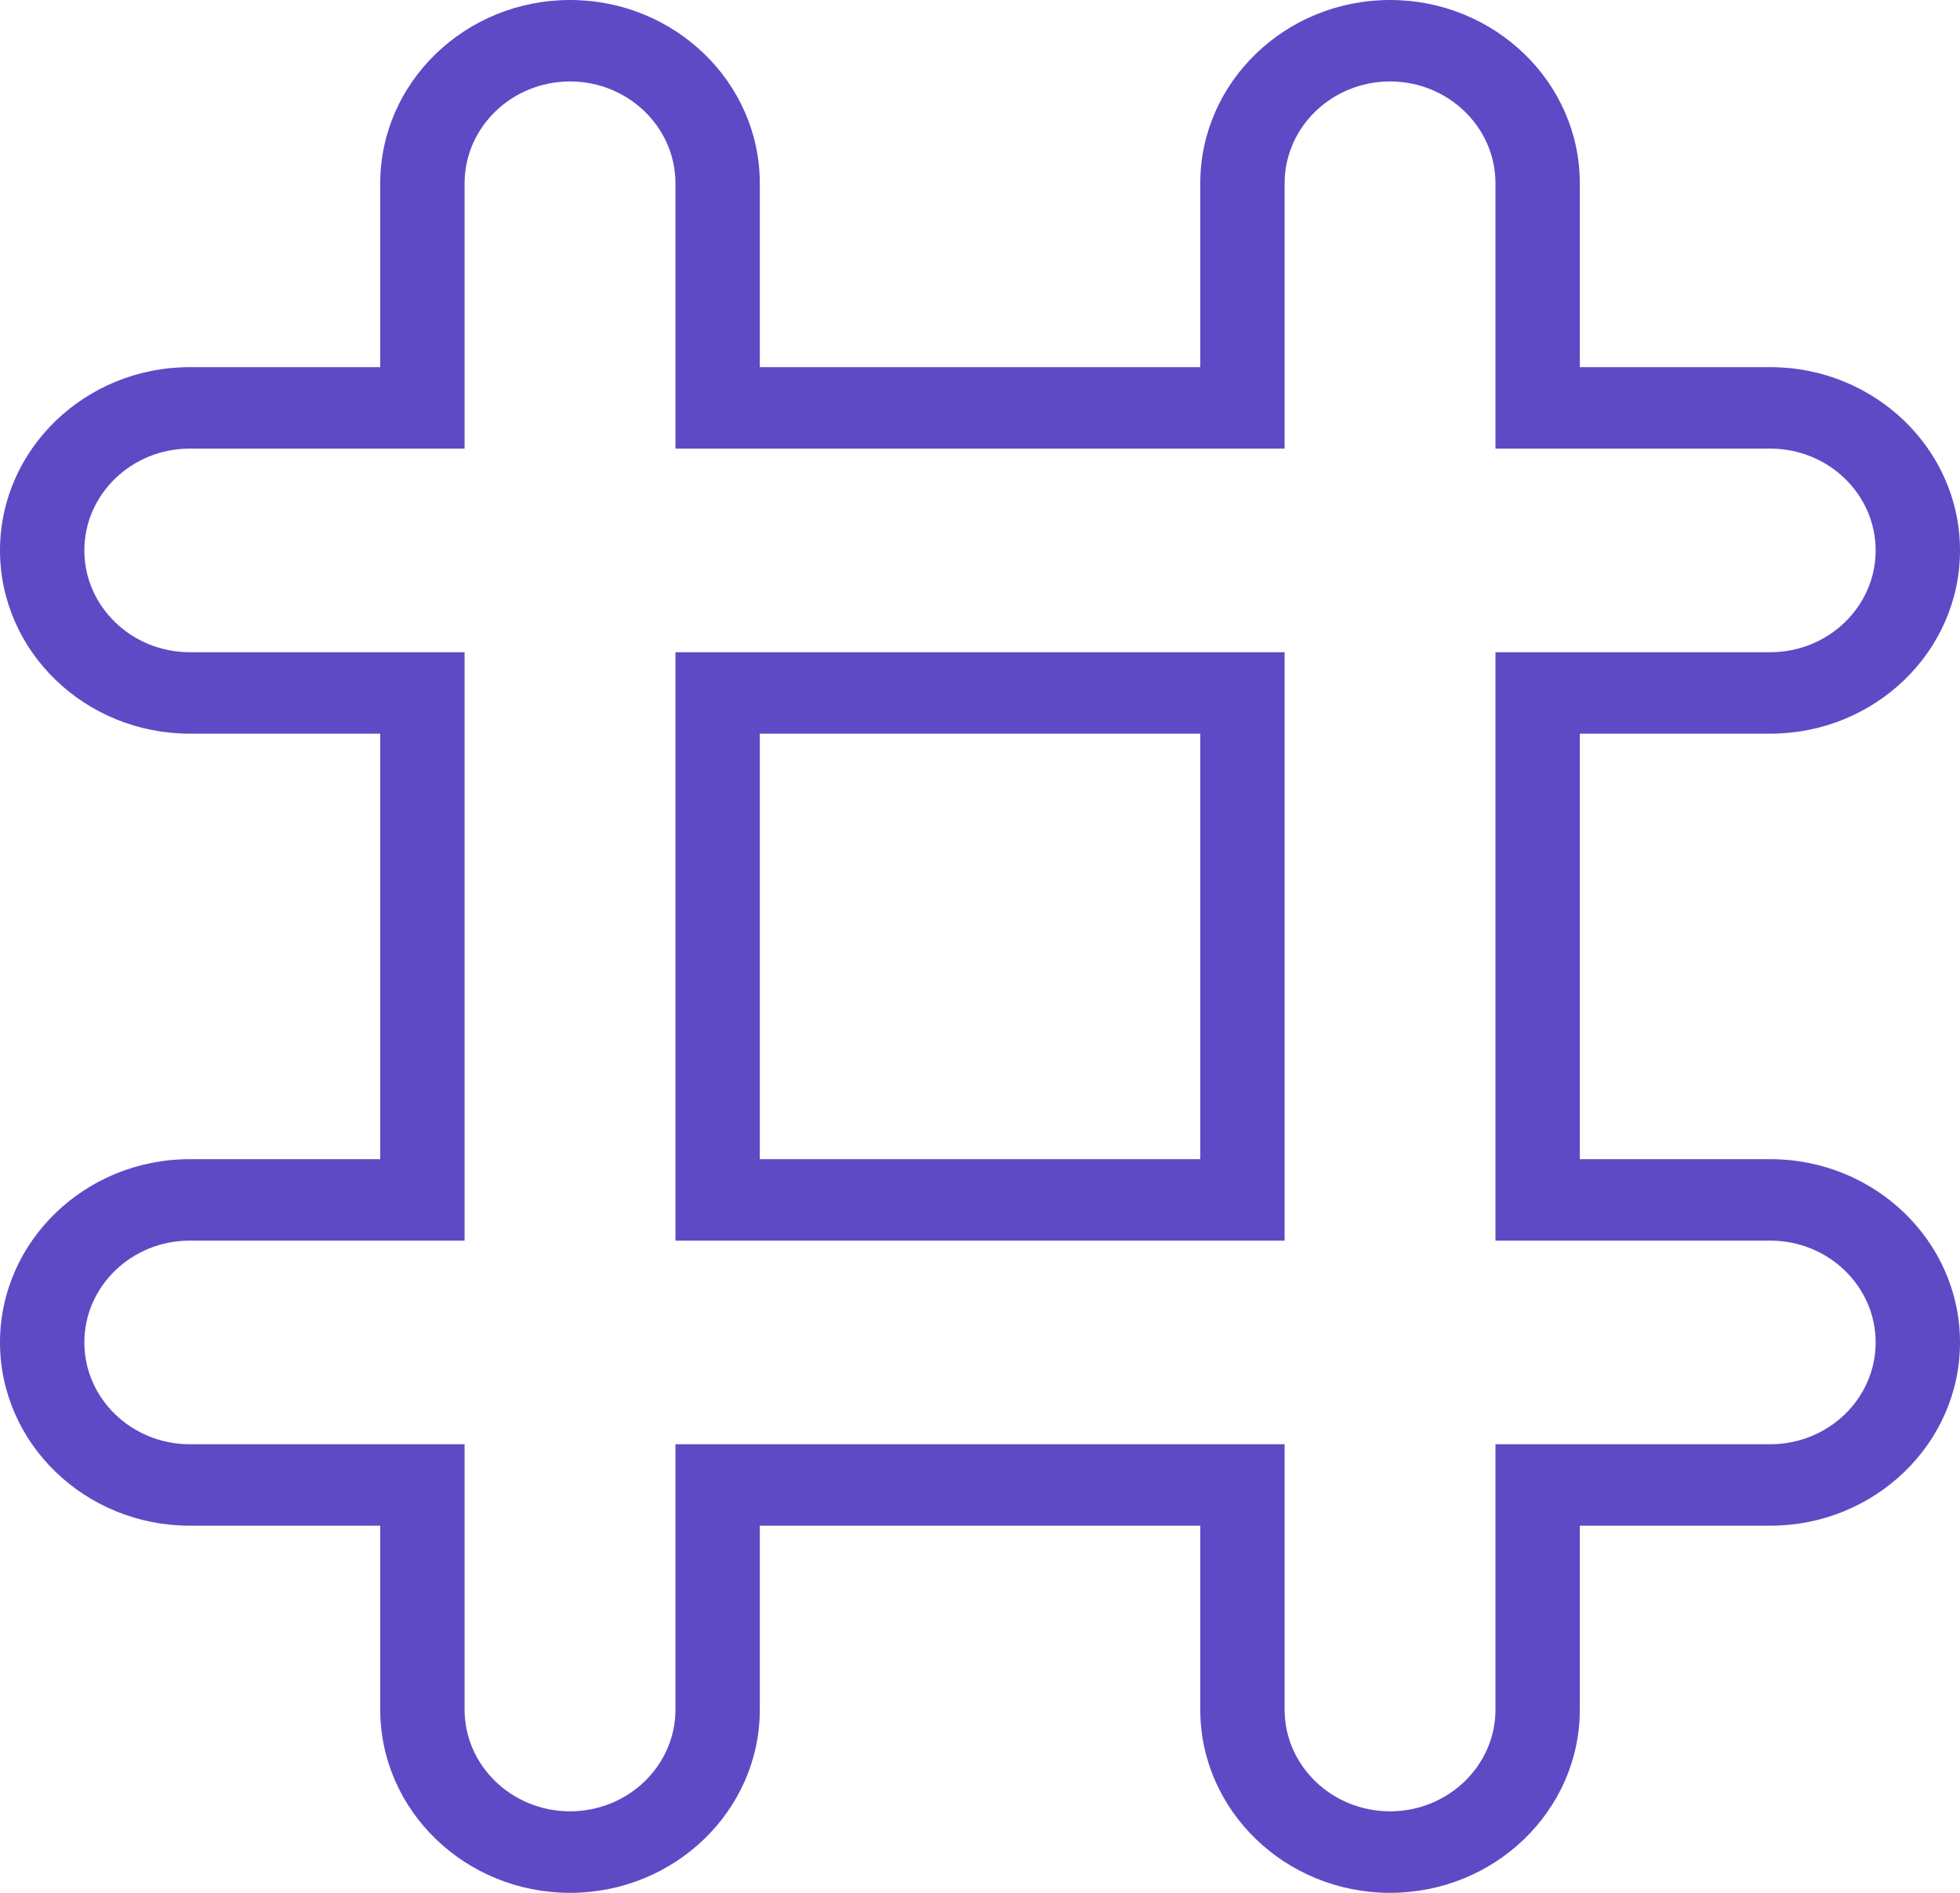
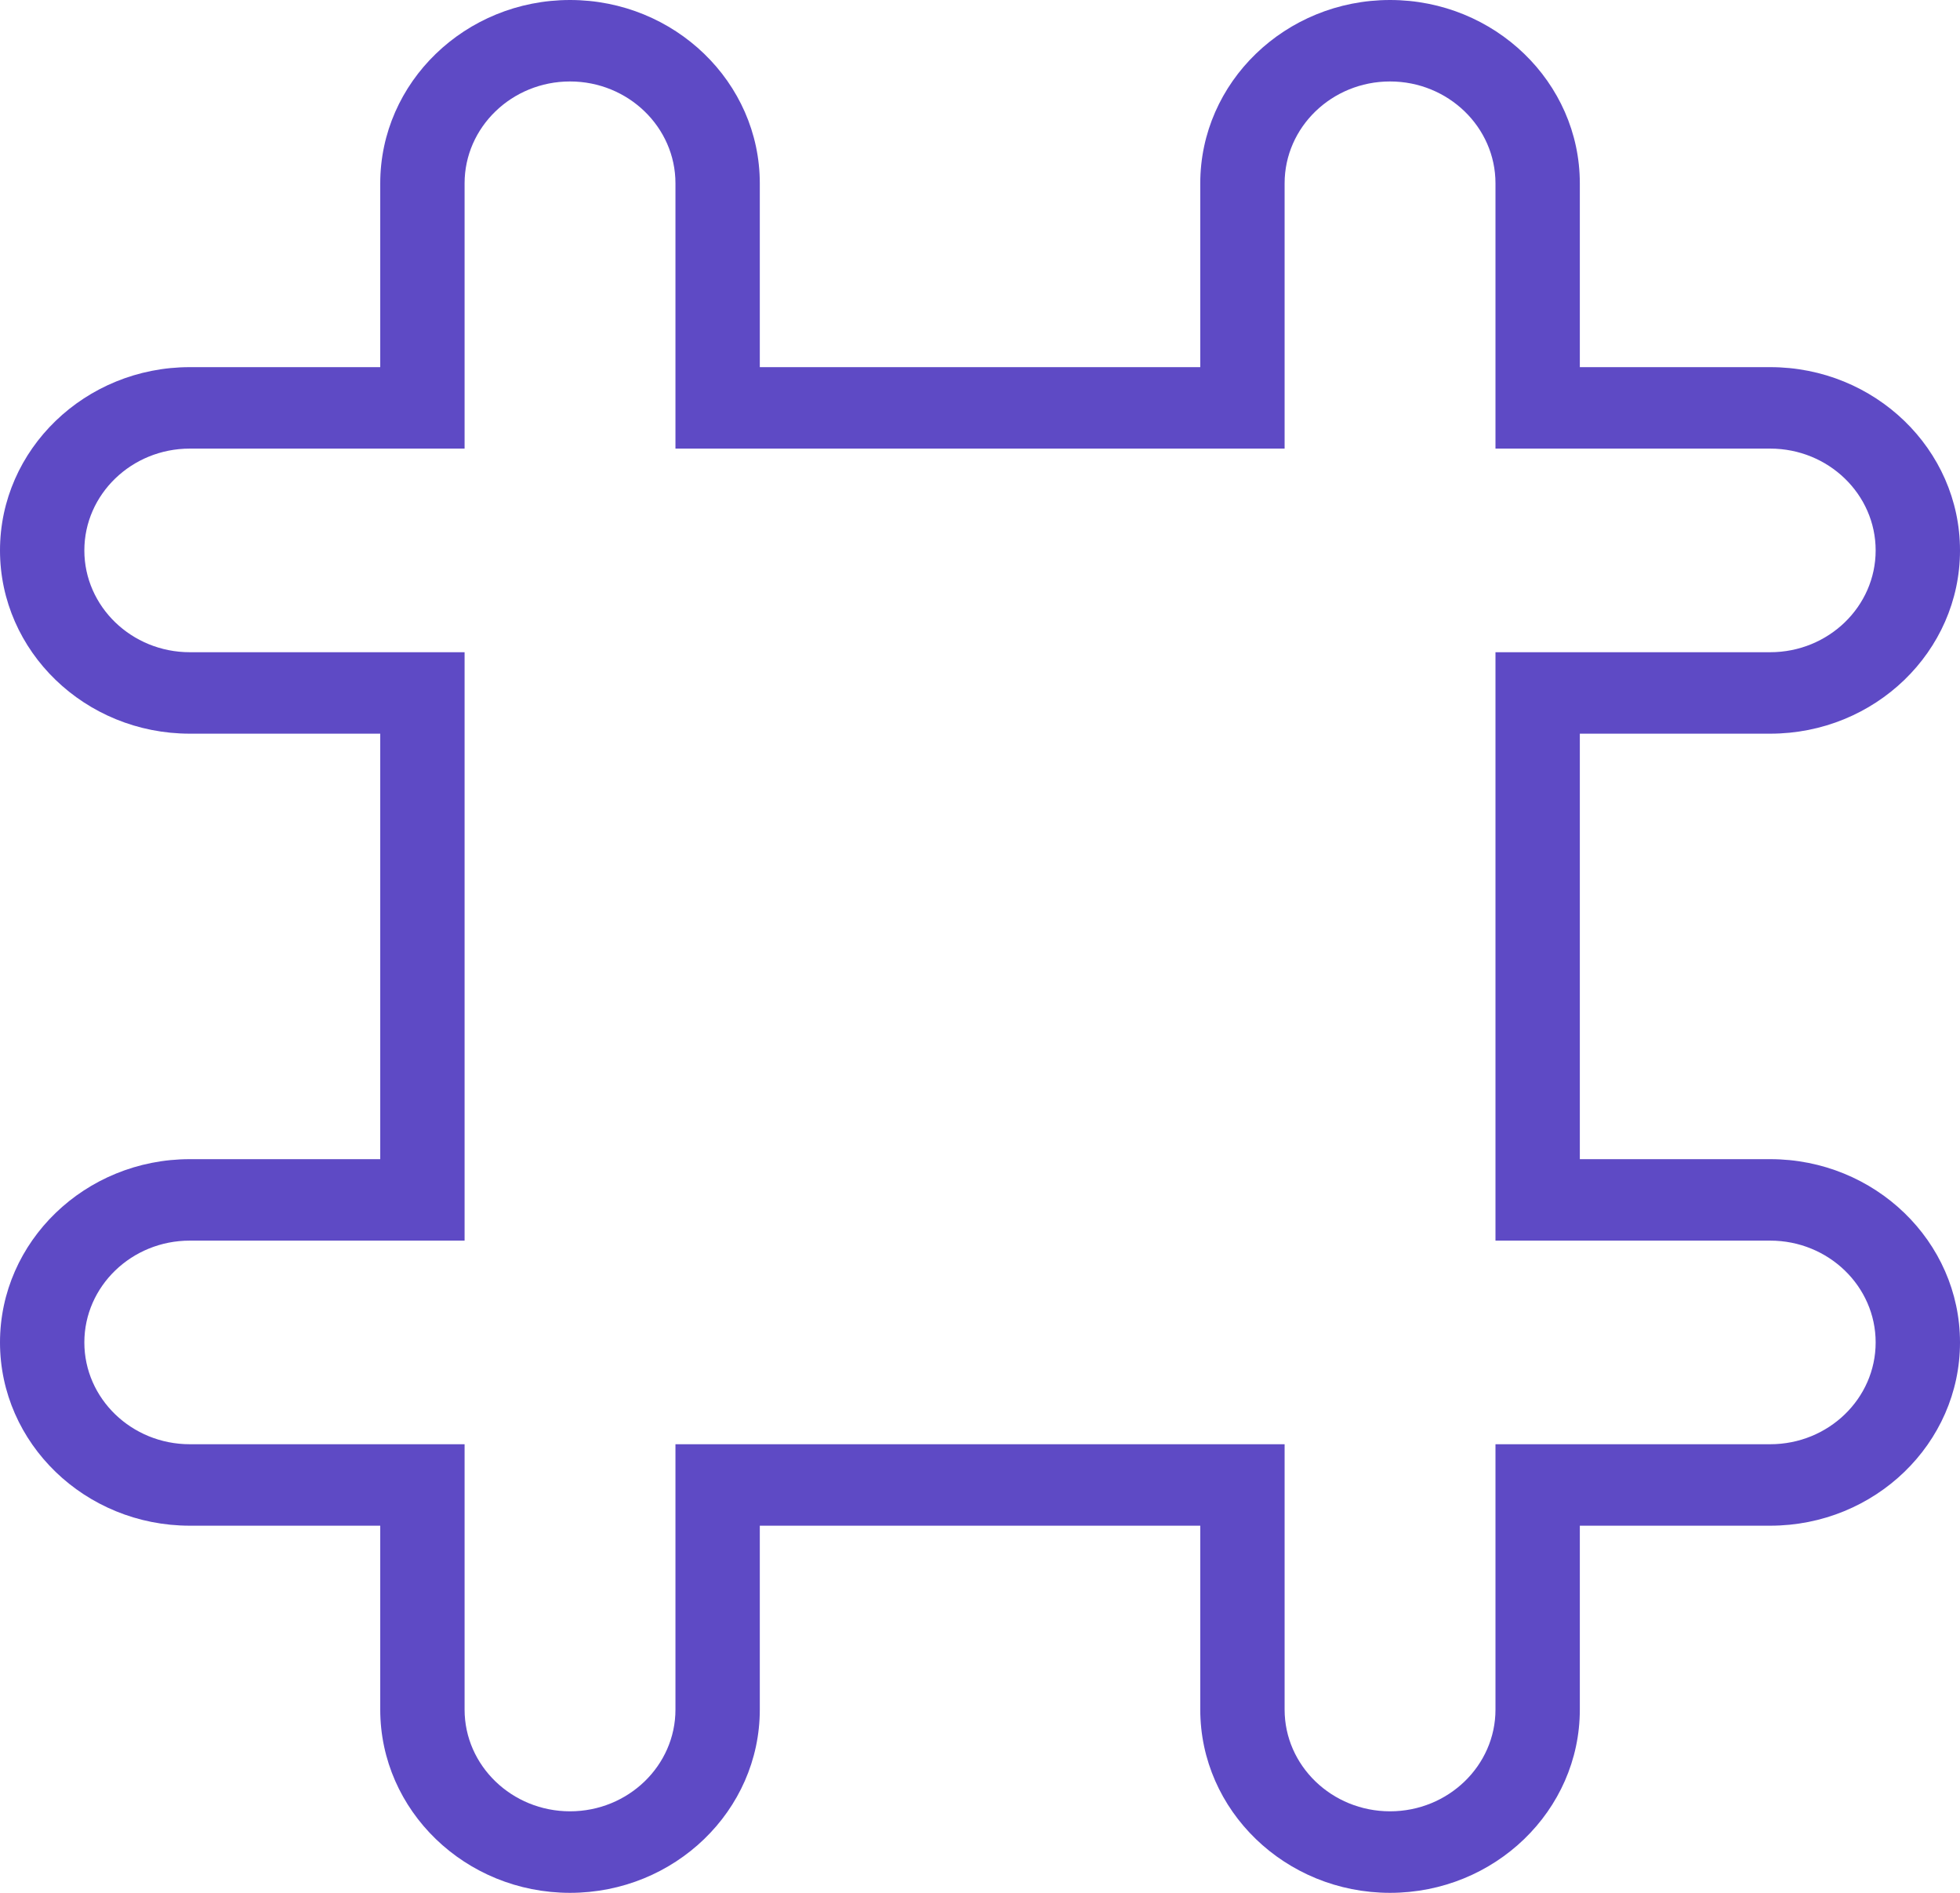
<svg xmlns="http://www.w3.org/2000/svg" width="29" height="28" viewBox="0 0 29 28" fill="none">
-   <path d="M9.994 18.352H19.007V9.648H9.994V18.352ZM17.759 10.853V17.147H11.242V10.853H17.759Z" fill="#5E4AC5" />
  <path d="M26.192 17.147H23.375V10.853H26.192C27.74 10.853 29 9.637 29 8.142C29 6.647 27.74 5.431 26.192 5.431H23.375V2.712C23.375 1.217 22.115 0 20.567 0C19.018 0 17.759 1.217 17.759 2.712V5.431H11.242V2.712C11.242 1.217 9.982 0 8.434 0C6.885 0 5.626 1.217 5.626 2.712V5.431H2.808C1.26 5.431 0 6.647 0 8.142C0 9.637 1.26 10.853 2.808 10.853H5.626V17.147H2.808C1.26 17.147 0 18.364 0 19.858C0 21.352 1.26 22.569 2.808 22.569H5.626V25.289C5.626 26.784 6.885 28 8.434 28C9.982 28 11.242 26.784 11.242 25.289V22.569H17.759V25.289C17.759 26.784 19.019 28 20.567 28C22.115 28 23.375 26.784 23.375 25.289V22.569H26.192C27.74 22.569 29 21.352 29 19.858C29 18.364 27.741 17.147 26.192 17.147ZM26.192 21.364H22.127V25.289C22.127 26.119 21.427 26.794 20.567 26.794C19.706 26.794 19.007 26.119 19.007 25.289V21.364H9.994V25.289C9.994 26.119 9.294 26.794 8.434 26.794C7.574 26.794 6.874 26.119 6.874 25.289V21.364H2.808C1.948 21.364 1.248 20.689 1.248 19.858C1.248 19.027 1.948 18.352 2.808 18.352H6.874V9.648H2.808C1.948 9.648 1.248 8.972 1.248 8.142C1.248 7.312 1.948 6.636 2.808 6.636H6.874V2.712C6.874 1.881 7.574 1.205 8.434 1.205C9.294 1.205 9.994 1.881 9.994 2.712V6.636H19.007V2.712C19.007 1.881 19.706 1.205 20.567 1.205C21.427 1.205 22.127 1.881 22.127 2.712V6.636H26.192C27.053 6.636 27.752 7.312 27.752 8.142C27.752 8.972 27.053 9.648 26.192 9.648H22.127V18.352H26.192C27.053 18.352 27.752 19.027 27.752 19.858C27.752 20.689 27.053 21.364 26.192 21.364Z" fill="#5E4AC5" />
</svg>